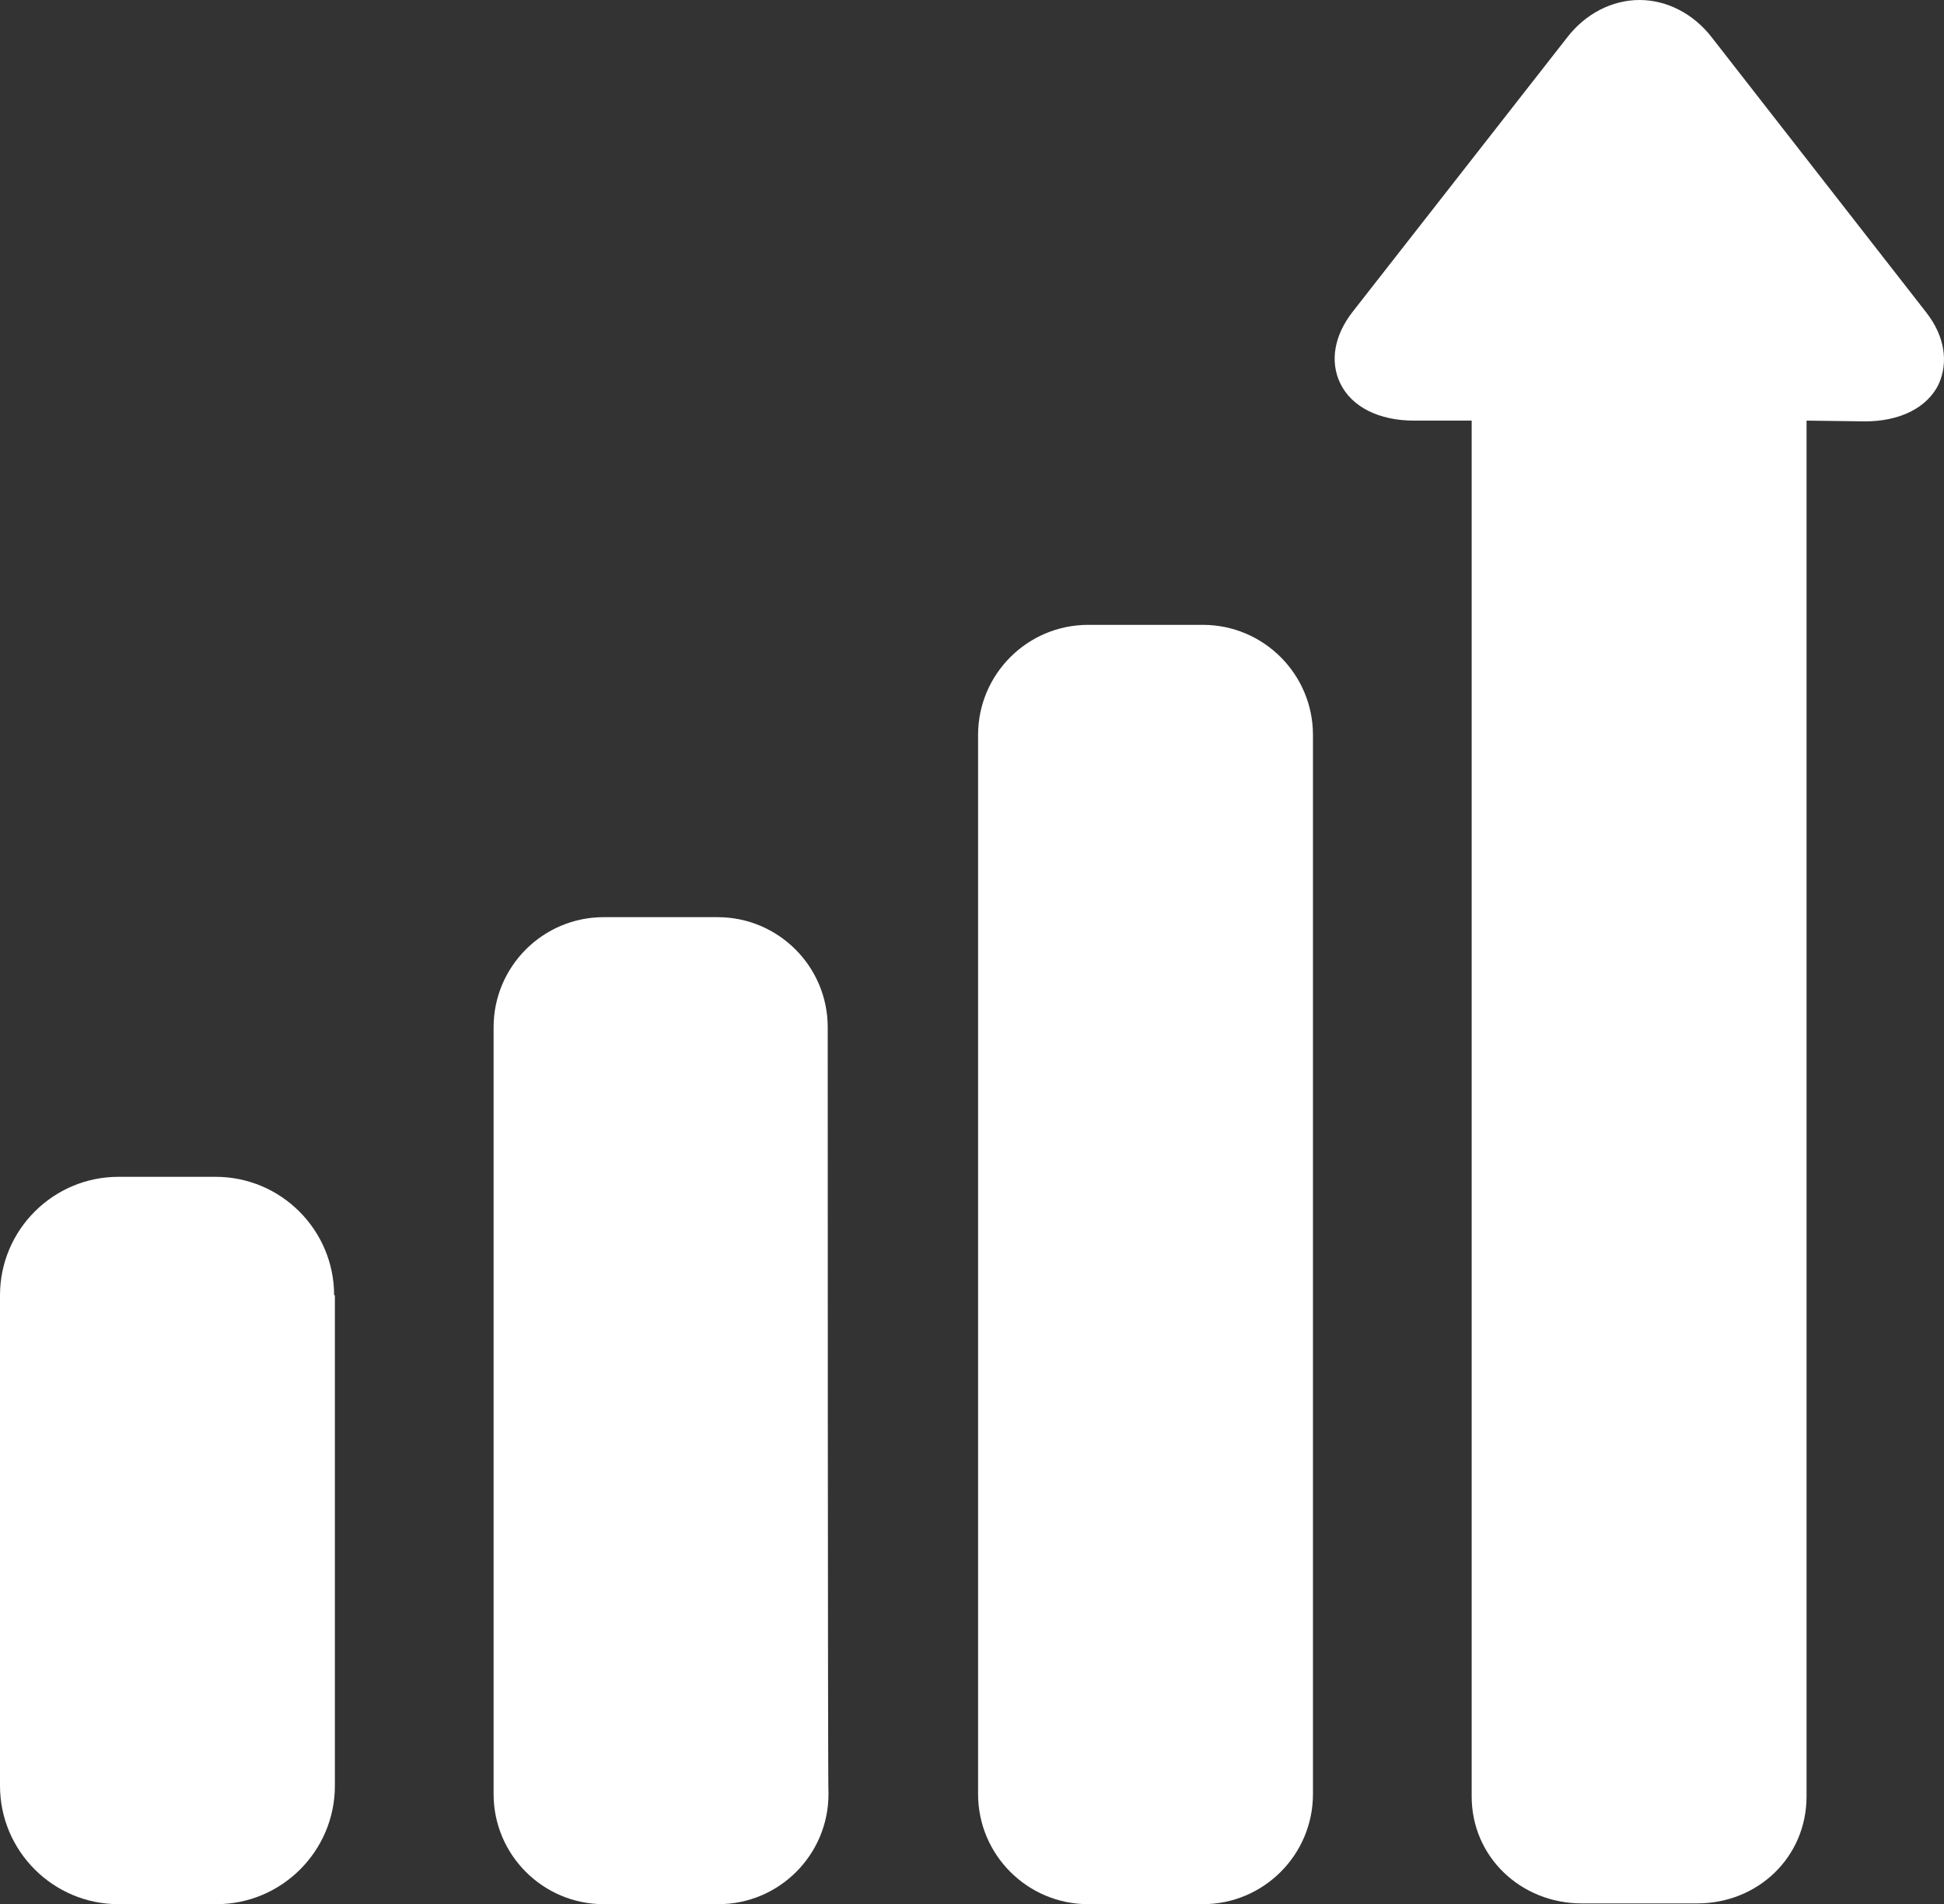
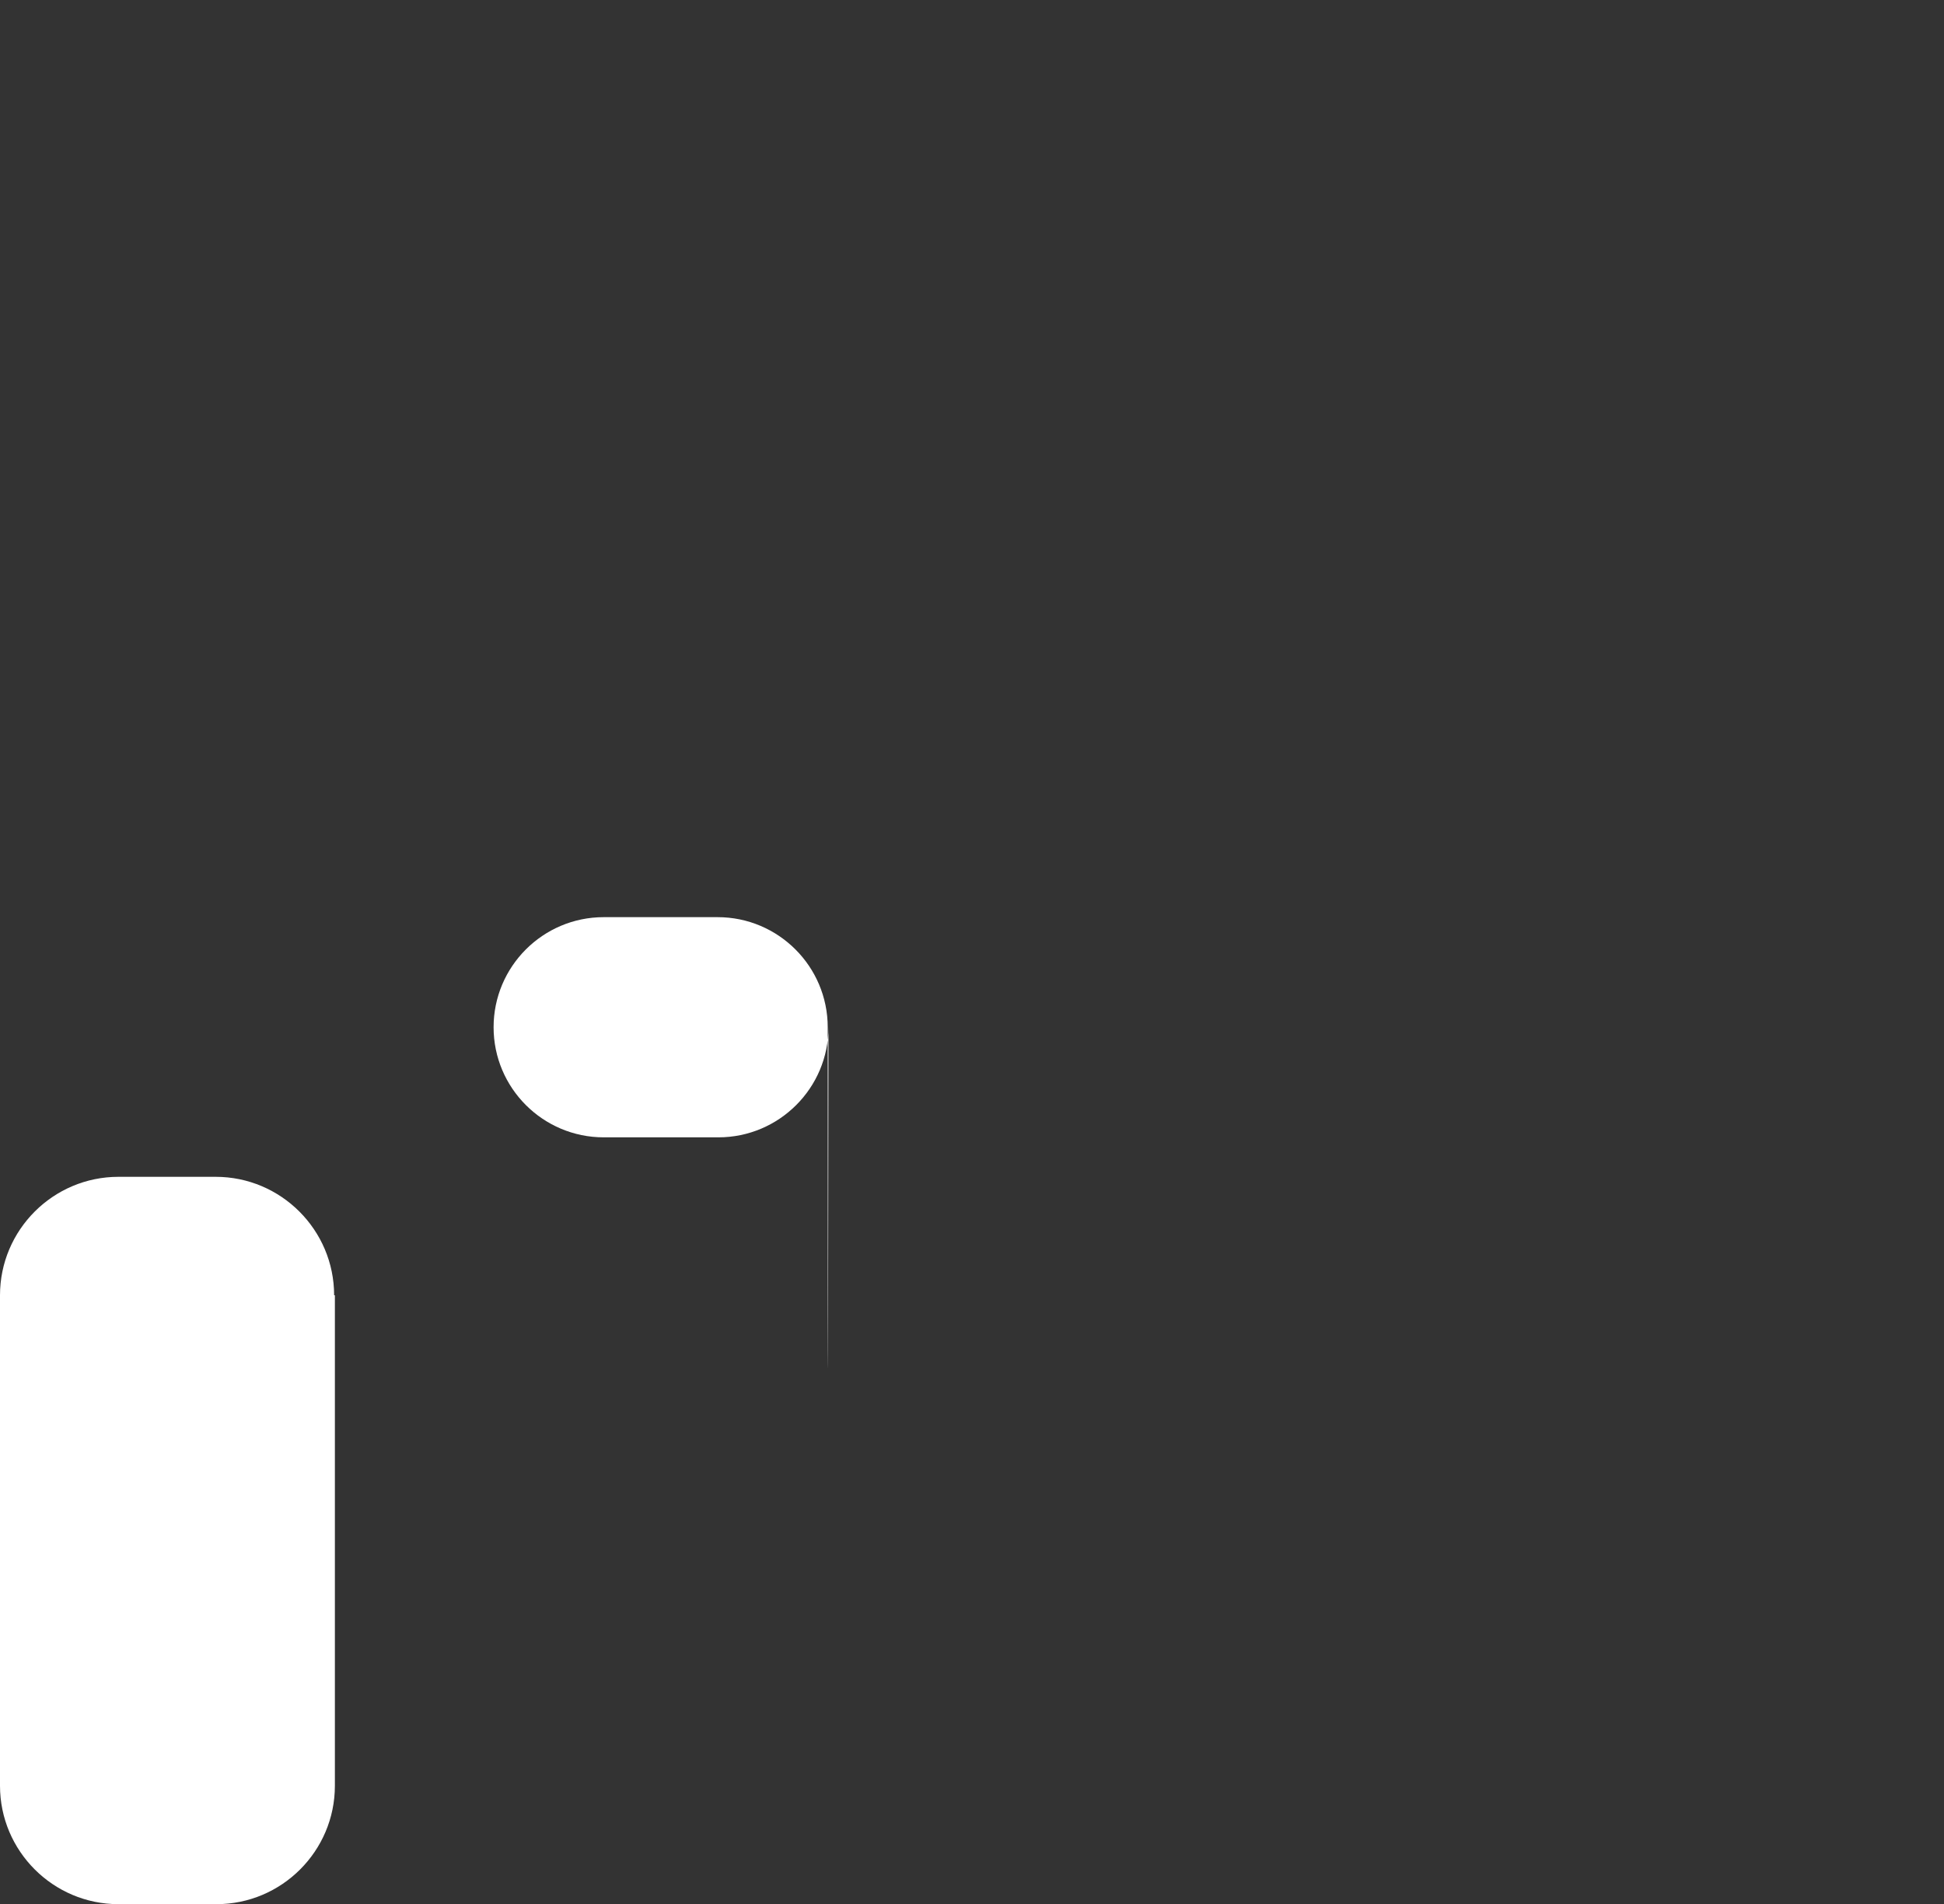
<svg xmlns="http://www.w3.org/2000/svg" version="1.1" id="Layer_1" x="0px" y="0px" viewBox="0 0 256 250.8" style="enable-background:new 0 0 256 250.8;" xml:space="preserve">
  <rect x="0" y="0" width="256" height="250.8" fill="#333333" stroke="none" />
  <style type="text/css">
	.st0{fill:#FFFFFF;}
</style>
  <g>
-     <path class="st0" d="M109,135.3c0-8-6.5-14.5-14.5-14.5H79.5c-8,0-14.5,6.5-14.5,14.5v101c0,8,6.5,14.5,14.5,14.5h15.1   c8,0,14.5-6.5,14.5-14.5C109,236.3,109,135.3,109,135.3z" />
+     <path class="st0" d="M109,135.3c0-8-6.5-14.5-14.5-14.5H79.5c-8,0-14.5,6.5-14.5,14.5c0,8,6.5,14.5,14.5,14.5h15.1   c8,0,14.5-6.5,14.5-14.5C109,236.3,109,135.3,109,135.3z" />
    <path class="st0" d="M44,170.6c0-8.6-7-15.6-15.6-15.6H15.6C7,155,0,162,0,170.6v64.6c0,8.6,7,15.6,15.6,15.6h12.9   c8.6,0,15.6-7,15.6-15.6V170.6z" />
-     <path class="st0" d="M172.9,96.8c0-8-6.5-14.5-14.5-14.5h-15.1c-8,0-14.5,6.5-14.5,14.5v139.5c0,8,6.5,14.5,14.5,14.5h15.1   c8,0,14.5-6.5,14.5-14.5V96.8z" />
-     <path class="st0" d="M253.7,41.2L225.4,4.9C223,1.8,219.5,0,215.9,0c-3.6,0-7.1,1.8-9.5,4.9l-28.3,36.2c-2.4,3.1-3,6.5-1.6,9.4   c1.5,3.1,5.1,4.9,9.7,4.9l7.6,0v181.2c0,8,6.5,14.1,14.5,14.1h15.2c8,0,14.4-6.1,14.4-14.1V55.4l7.7,0.1c4.6,0,8.2-1.8,9.7-4.9   C256.6,47.7,256.1,44.3,253.7,41.2z" />
  </g>
</svg>